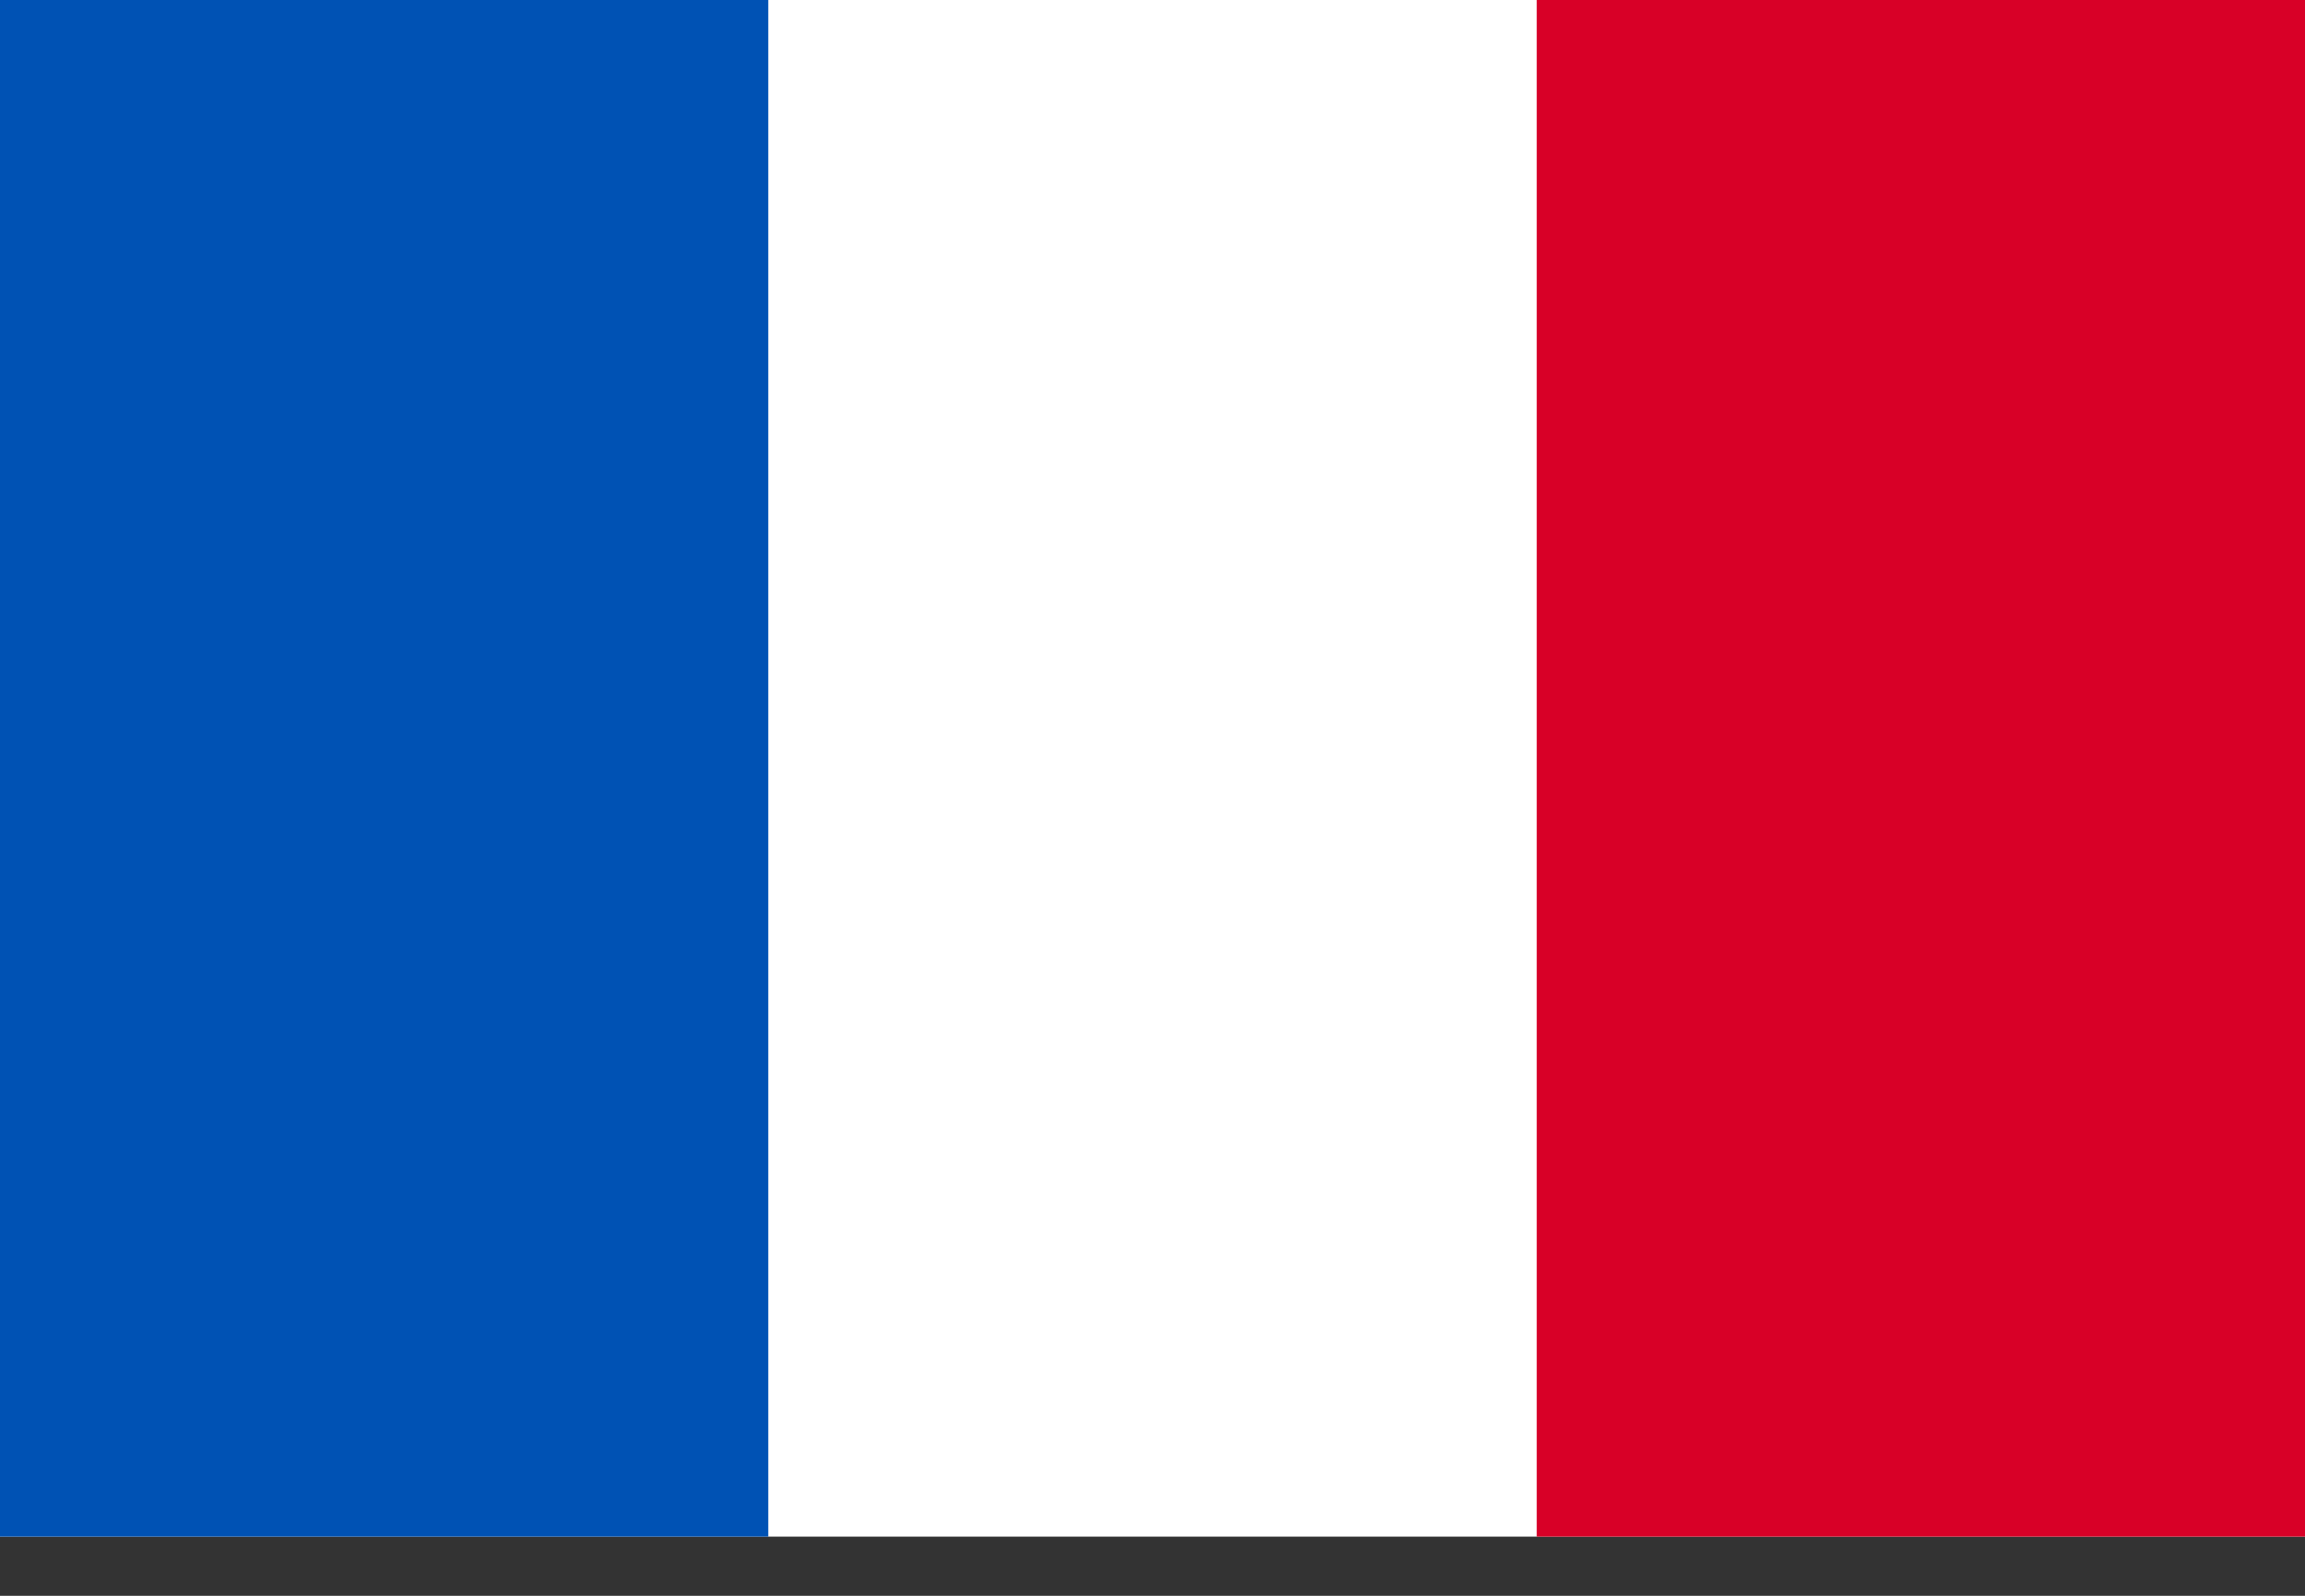
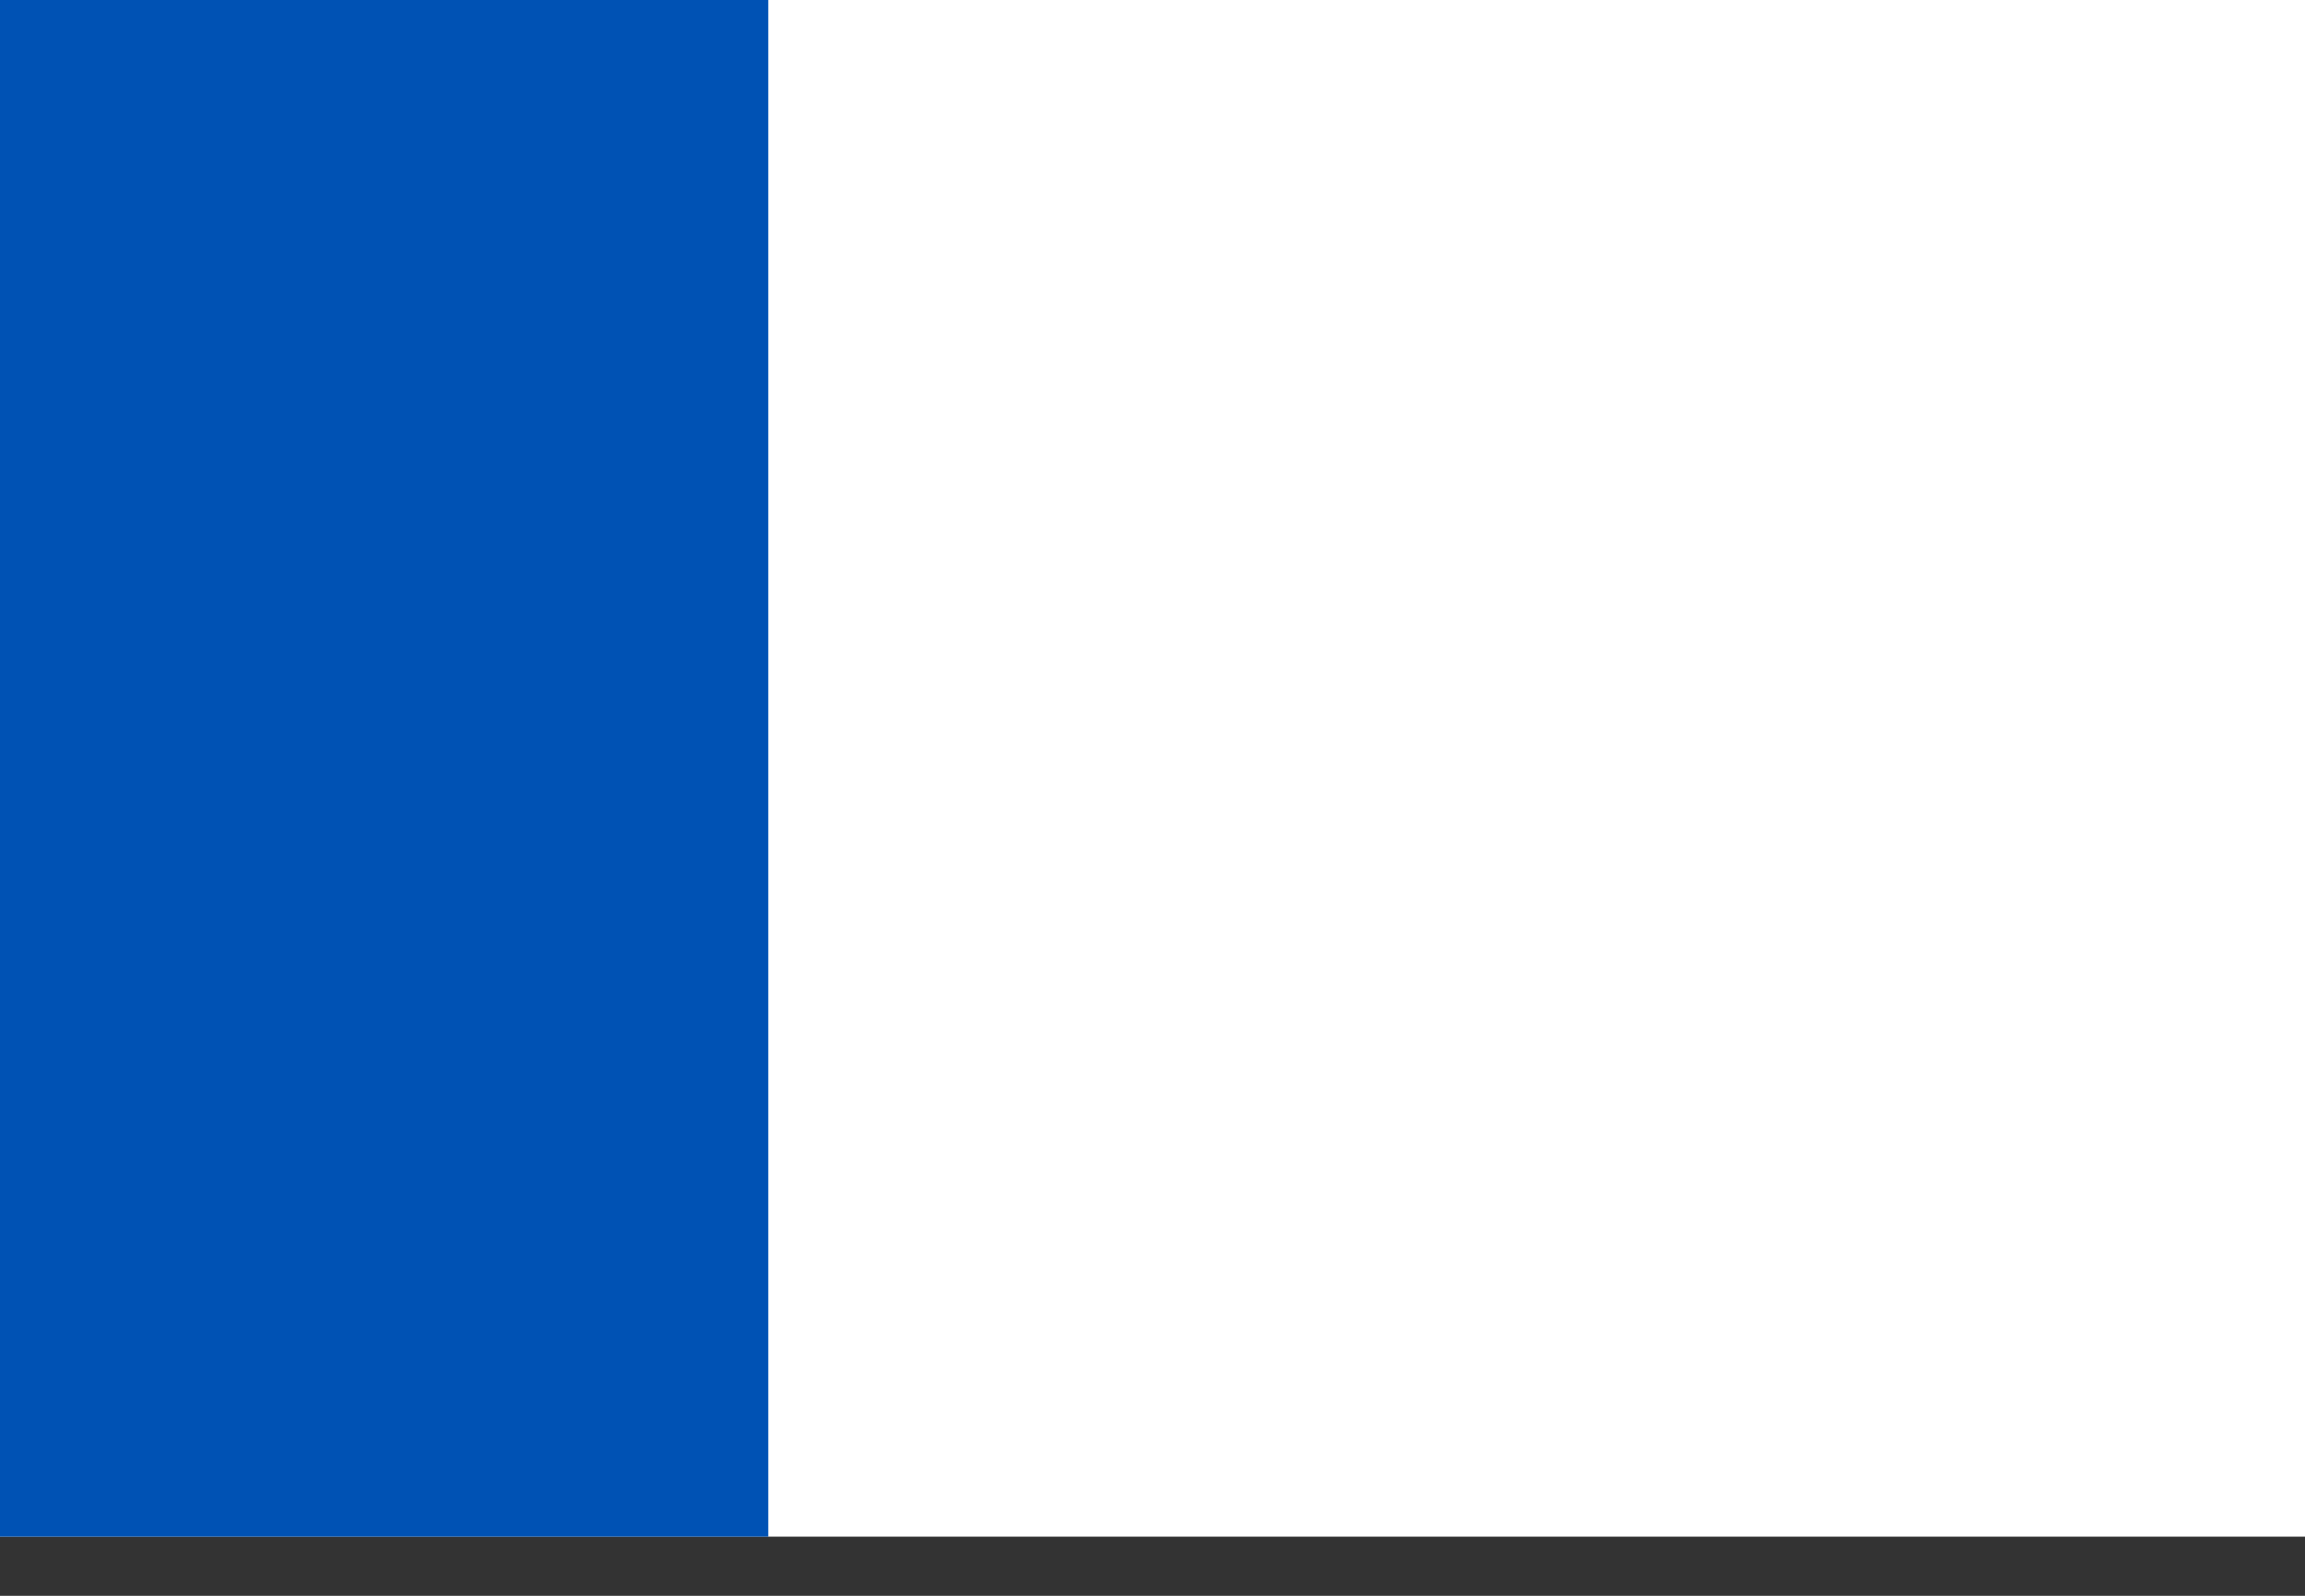
<svg xmlns="http://www.w3.org/2000/svg" viewBox="0 0 26 18" fill="none">
  <rect x="0" y="0" width="26" height="18" fill="#333333" stroke="none" />
  <g clip-path="url(#a)">
    <path d="M0 -9.15527e-05H26V17.333H0V-9.15527e-05Z" fill="#fff" />
    <path d="M0 -9.15527e-05H8.666V17.333H0V-9.15527e-05Z" fill="#0052B4" />
-     <path d="M17.334 -9.15527e-05H26V17.333H17.334V-9.15527e-05Z" fill="#D80027" />
  </g>
  <defs>
    <clipPath id="a">
      <path d="M0 0H26V17.333H0z" fill="#fff" />
    </clipPath>
  </defs>
</svg>